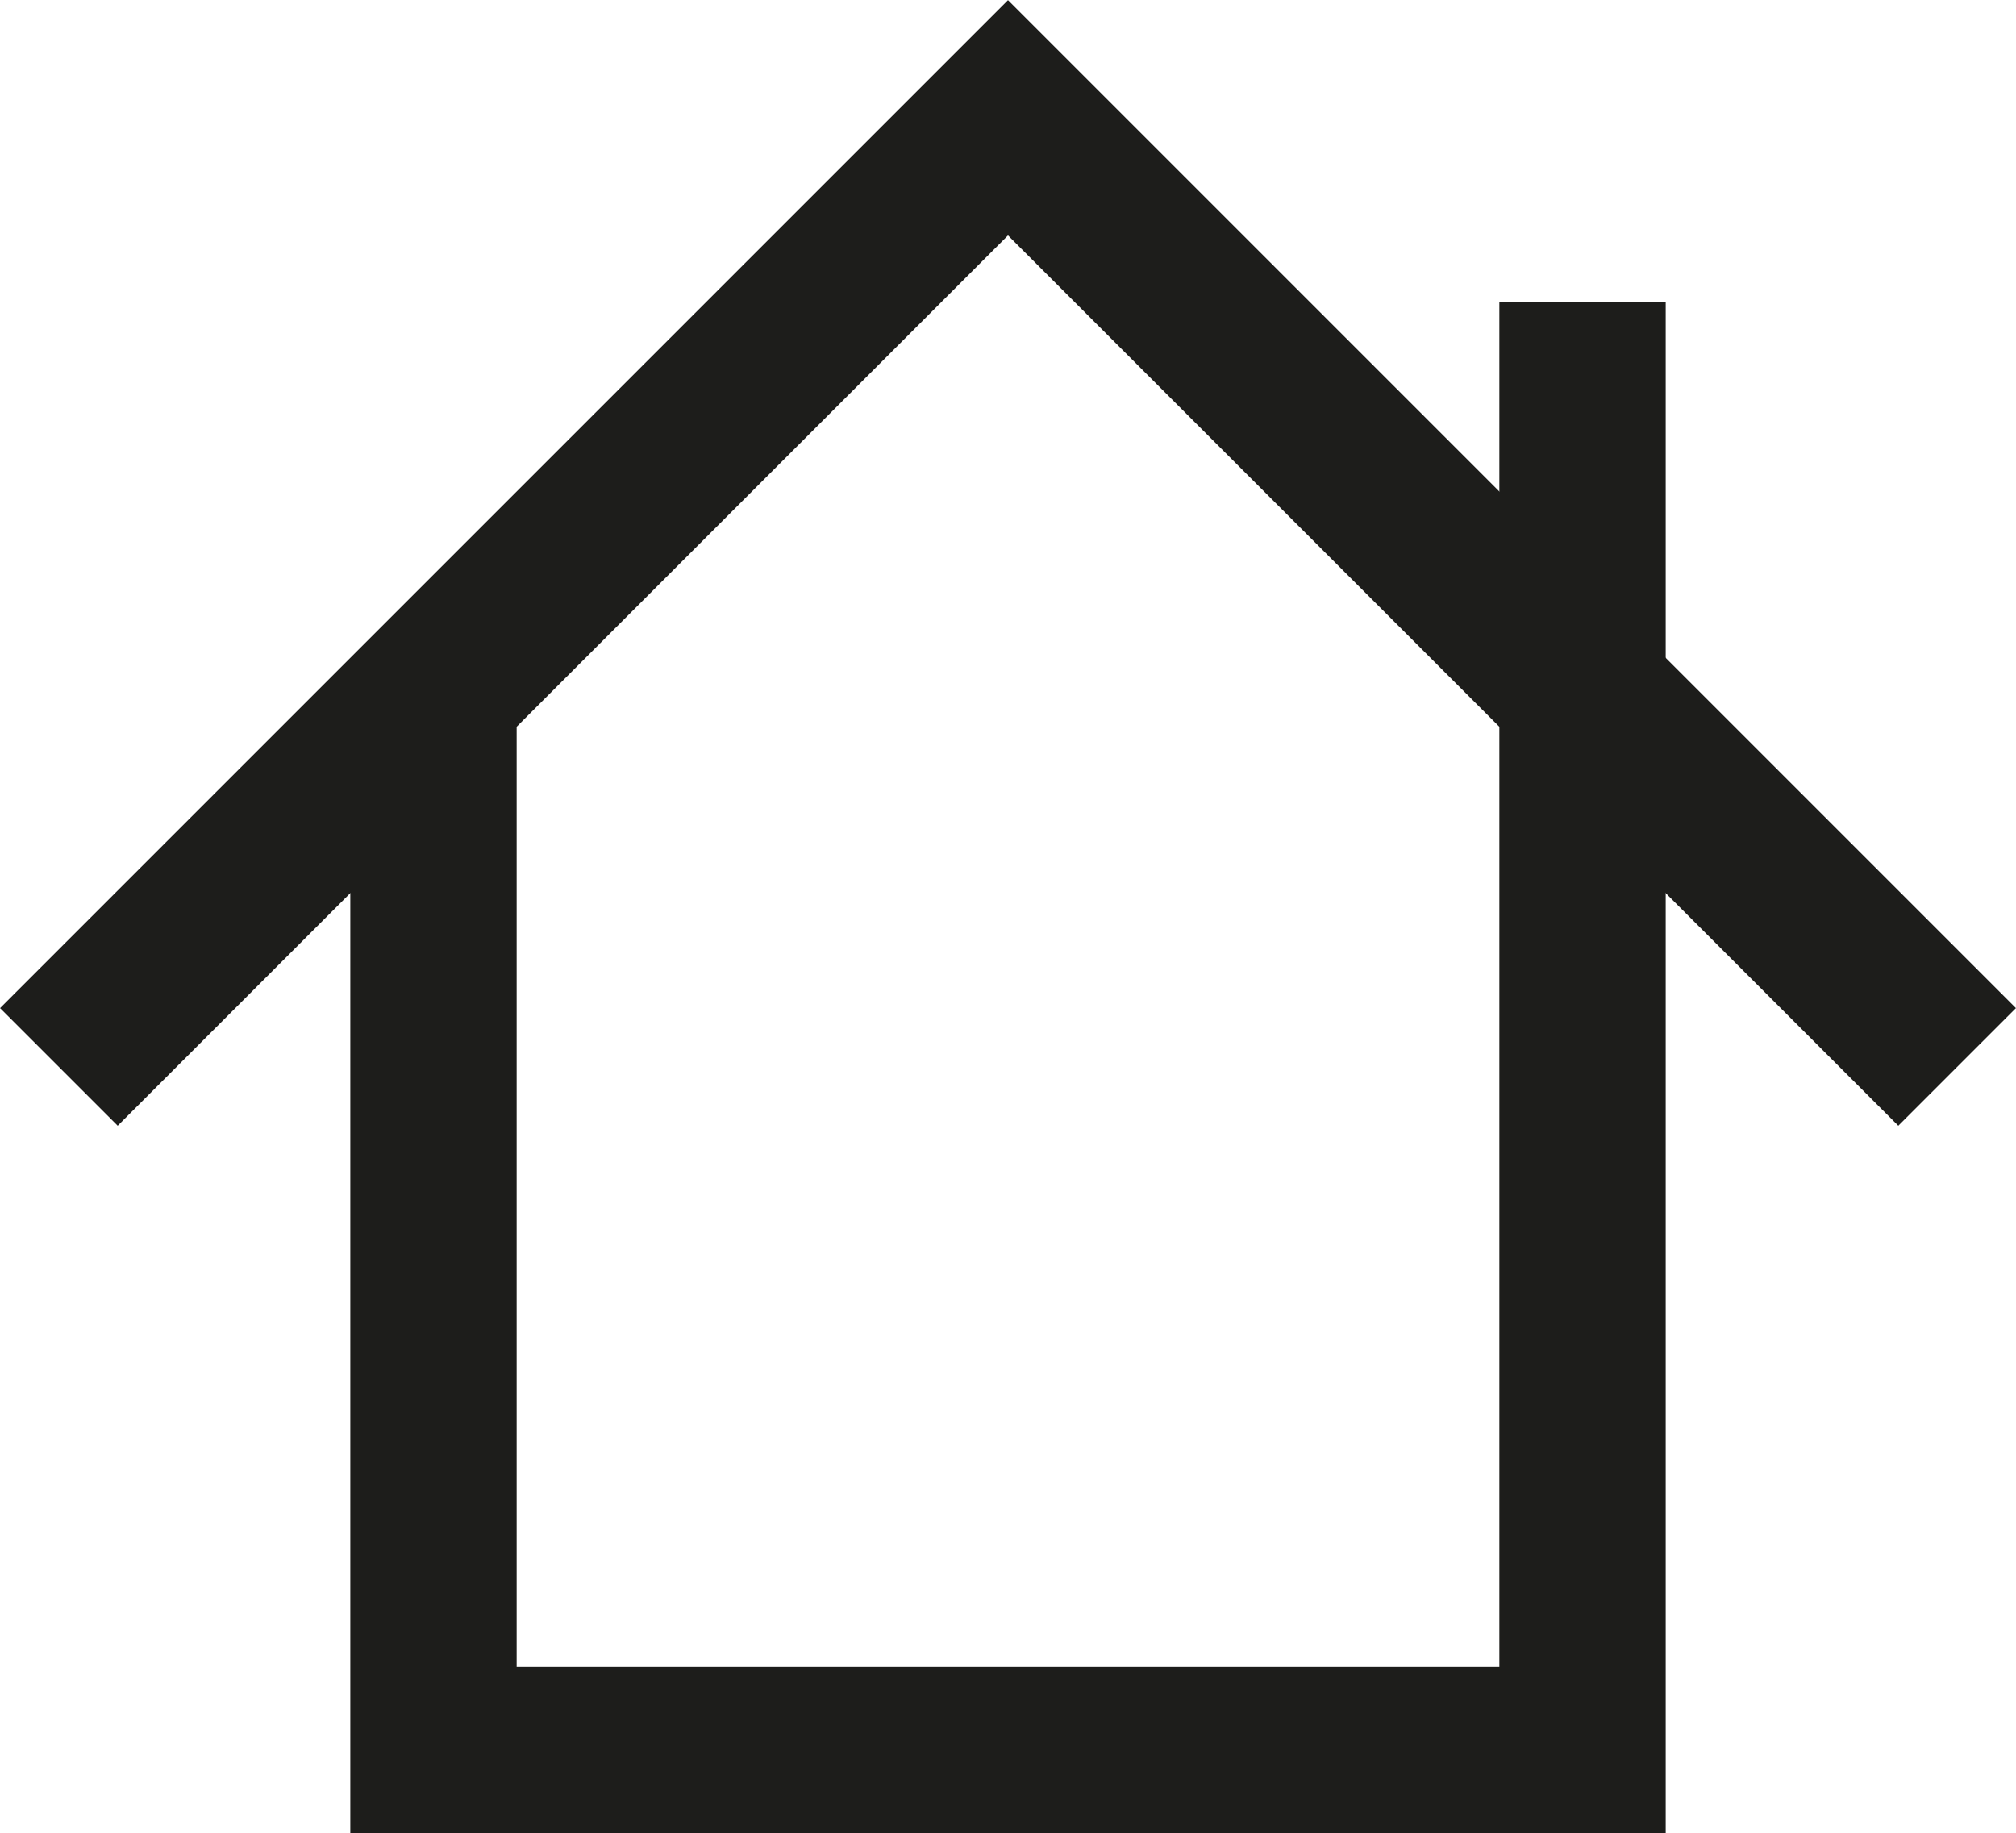
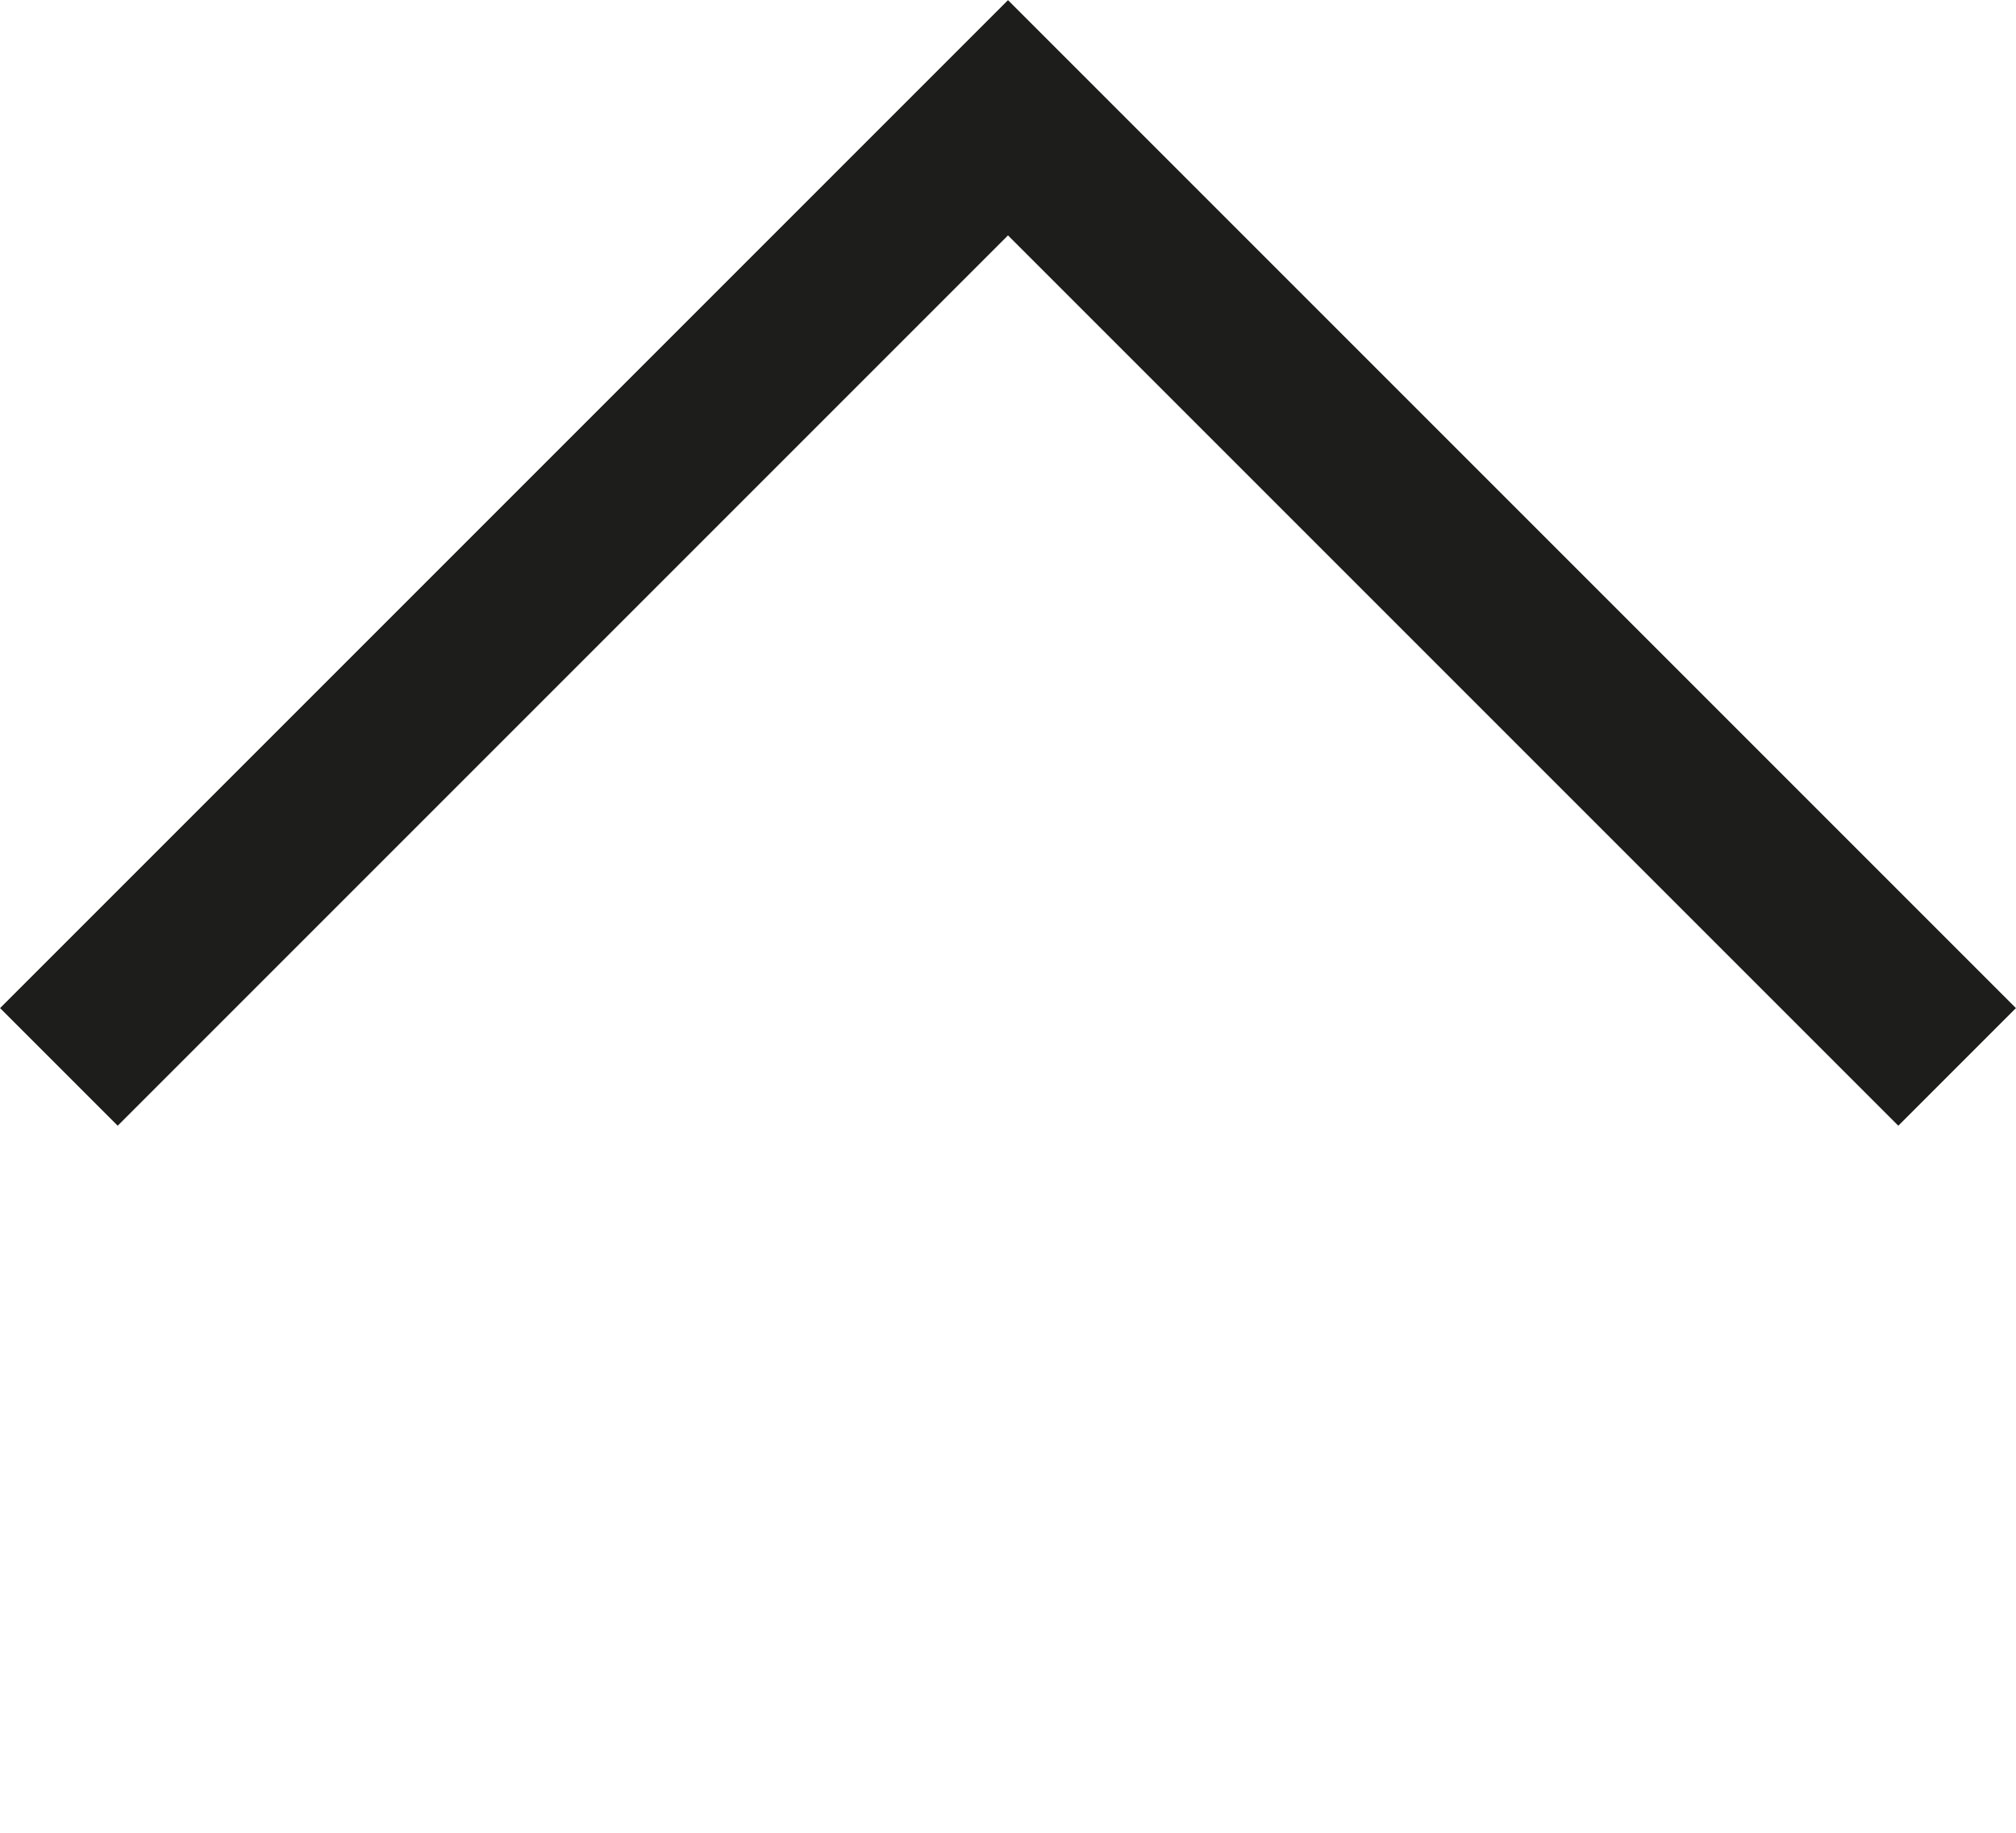
<svg xmlns="http://www.w3.org/2000/svg" id="Ebene_2" data-name="Ebene 2" viewBox="0 0 60.6 55.1">
  <defs>
    <style>
      .cls-1 {
        fill: none;
        stroke: #1d1d1b;
        stroke-miterlimit: 10;
        stroke-width: 5px;
      }
    </style>
  </defs>
  <g id="Ebene_1-2" data-name="Ebene 1">
    <g>
-       <polyline class="cls-1" points="13.03 19.81 13.03 52.6 47.57 52.6 47.57 9.08" />
      <polyline class="cls-1" points="58.83 32.07 30.3 3.54 1.77 32.07" />
    </g>
  </g>
</svg>